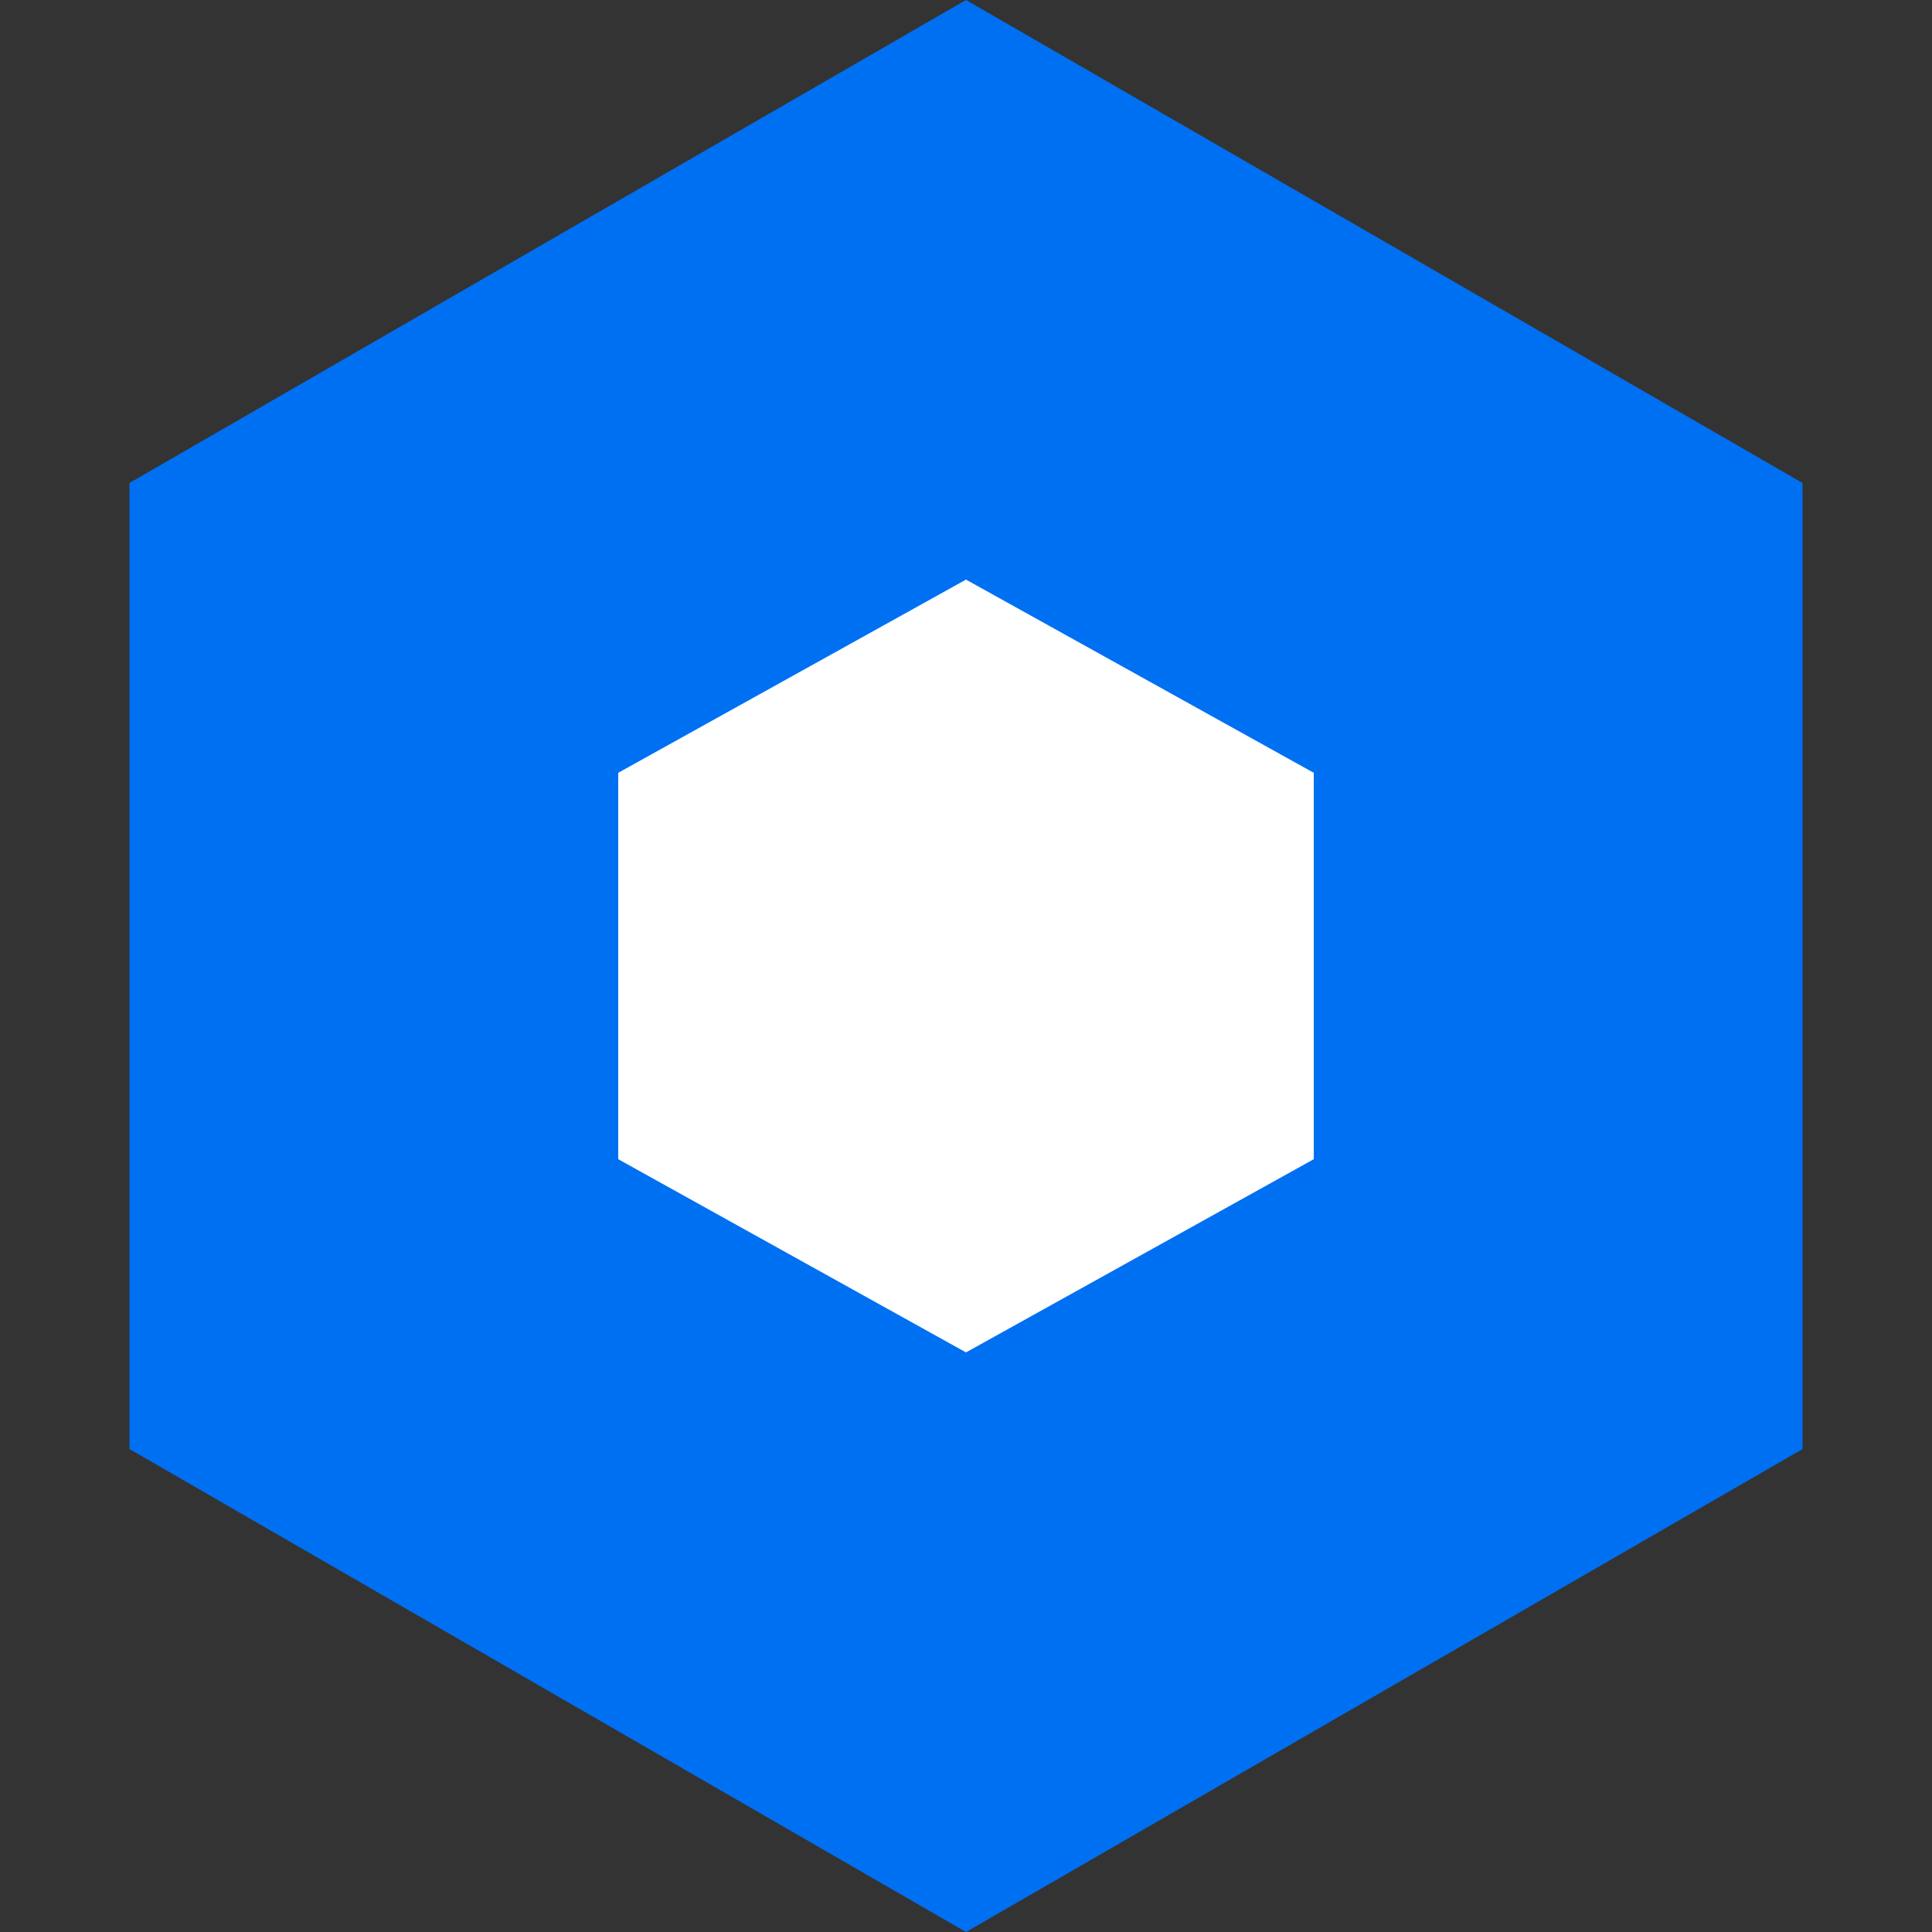
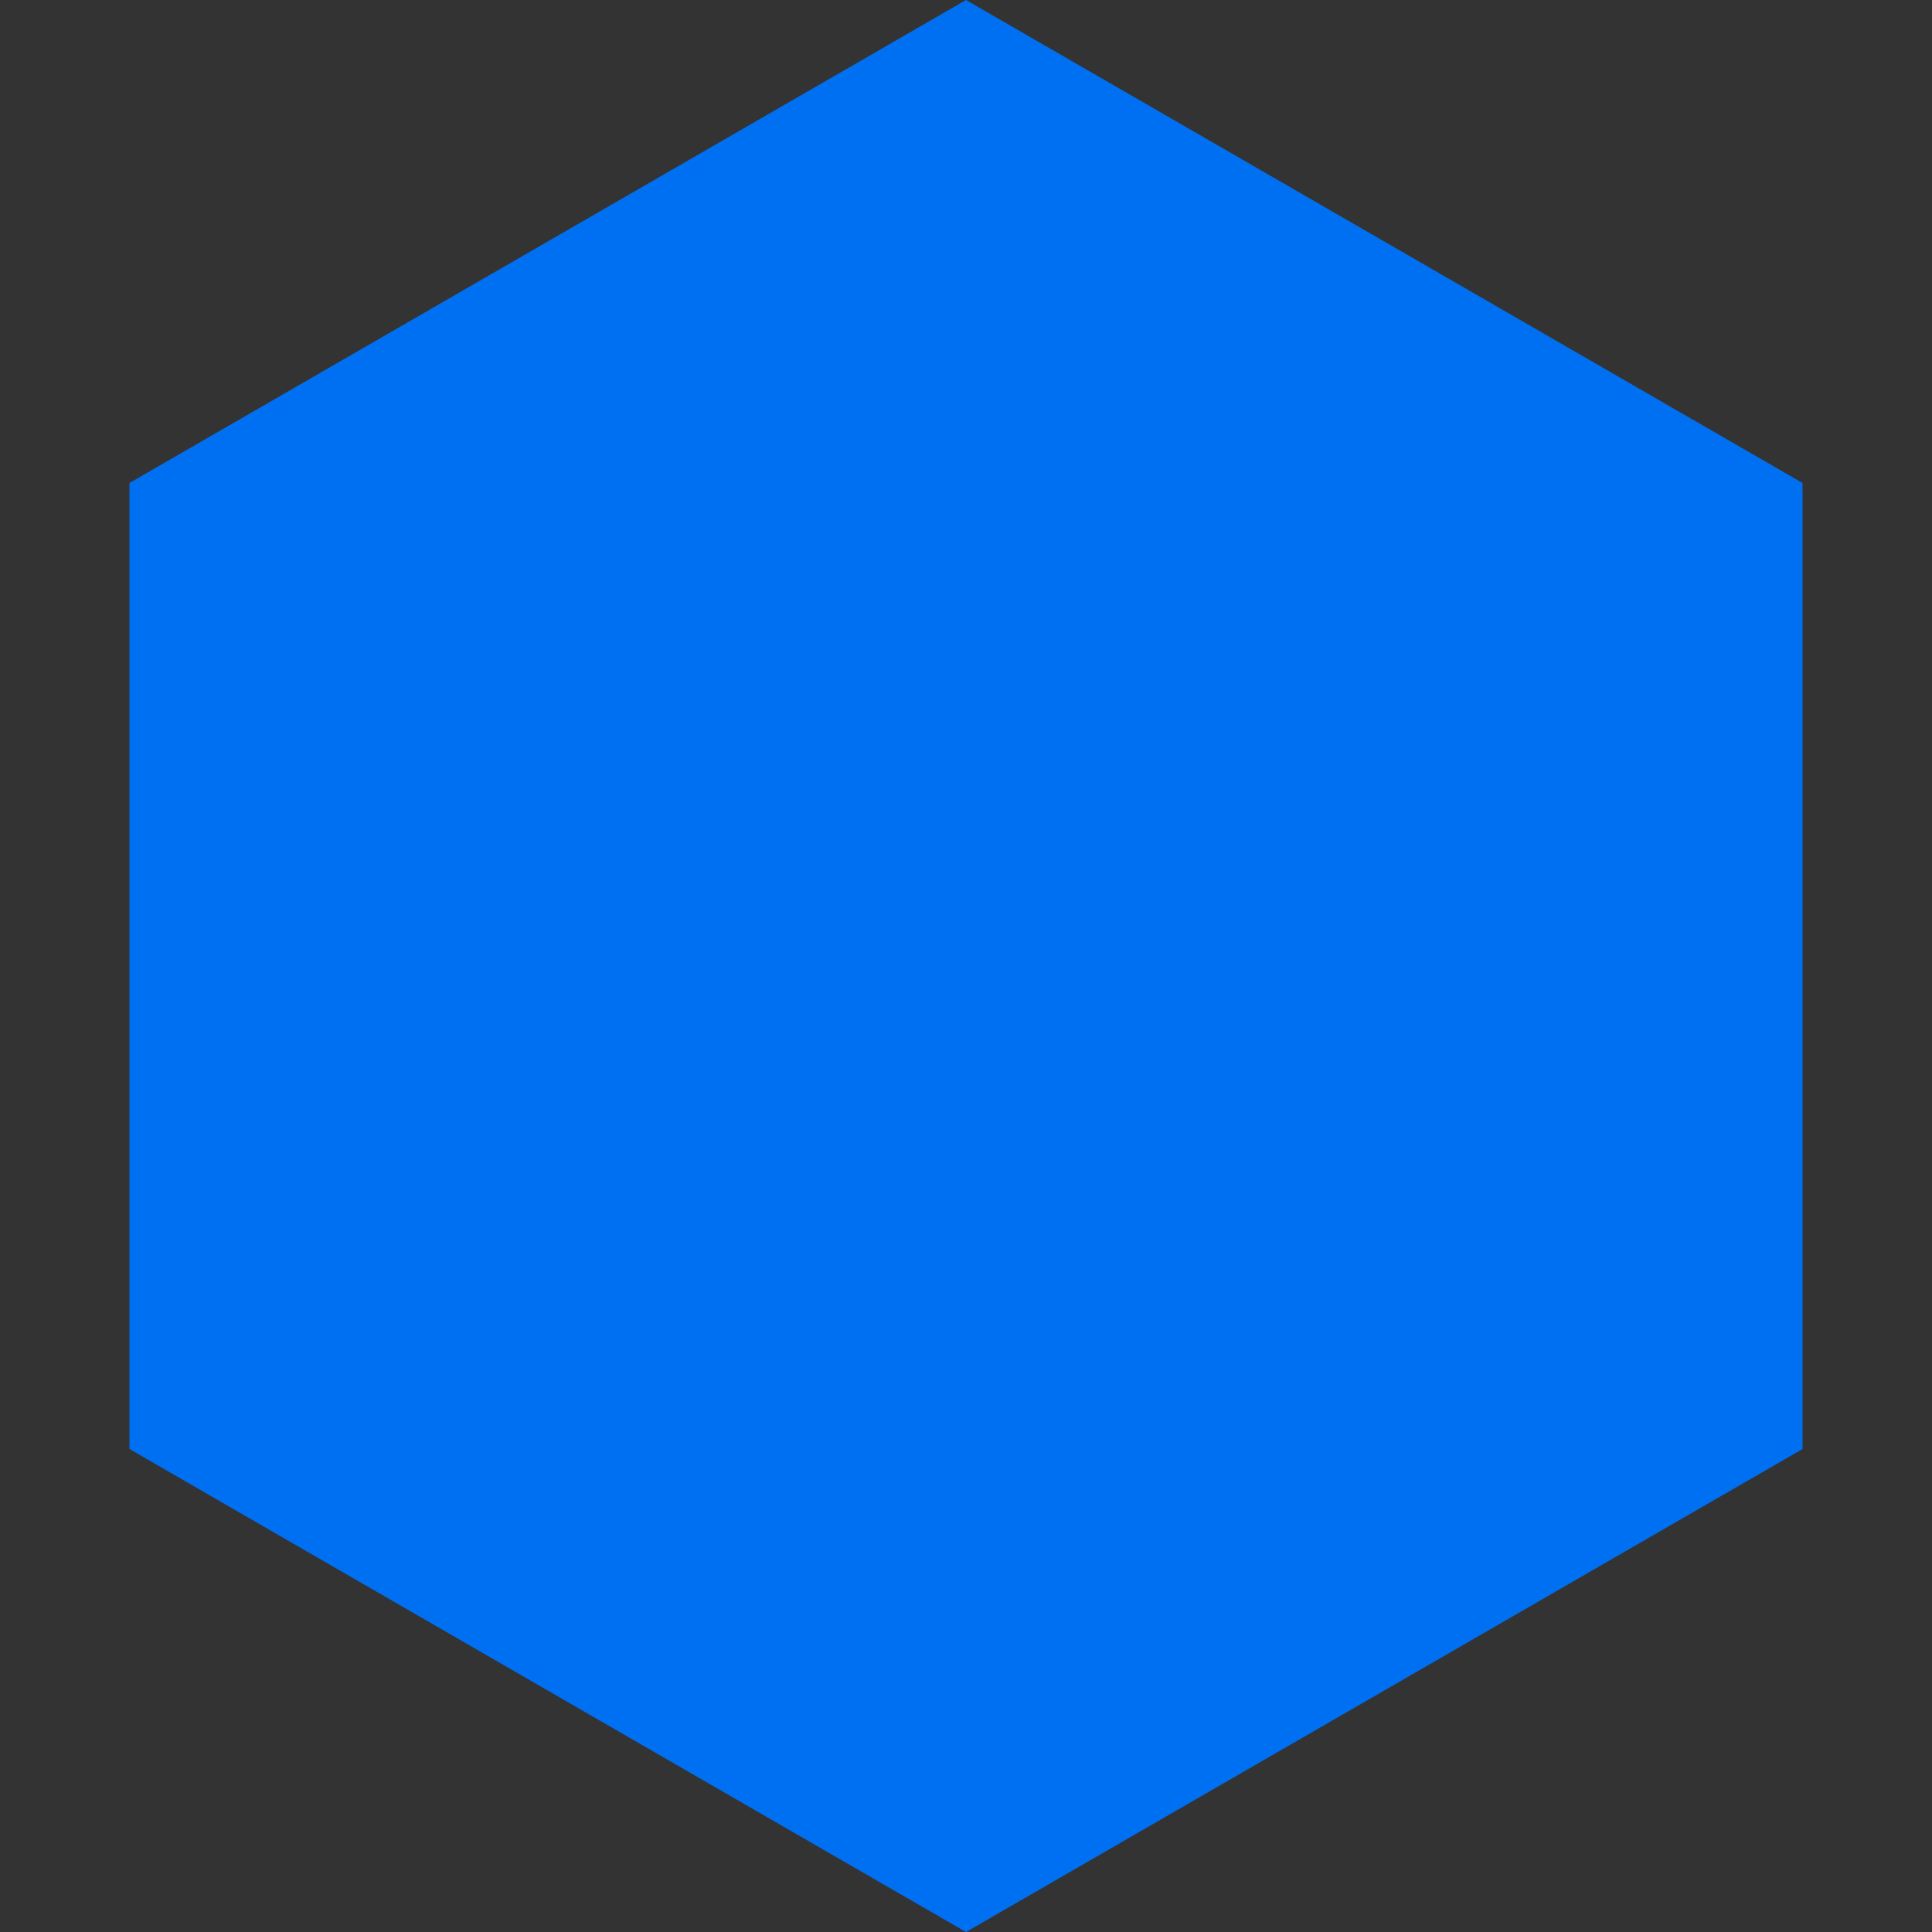
<svg xmlns="http://www.w3.org/2000/svg" id="hexagonSvg" viewBox="0 0 100 100" width="300" height="300">
  <rect x="0" y="0" width="100" height="100" fill="#333333" stroke="none" />
  <path fill="#0070f3" d="M 50,0 L 93.3,25 L 93.3,75 L 50,100 L 6.7,75 L 6.7,25 Z" />
-   <path fill="white" d="M 50,30 L 68,40 L 68,60 L 50,70 L 32,60 L 32,40 Z" />
</svg>